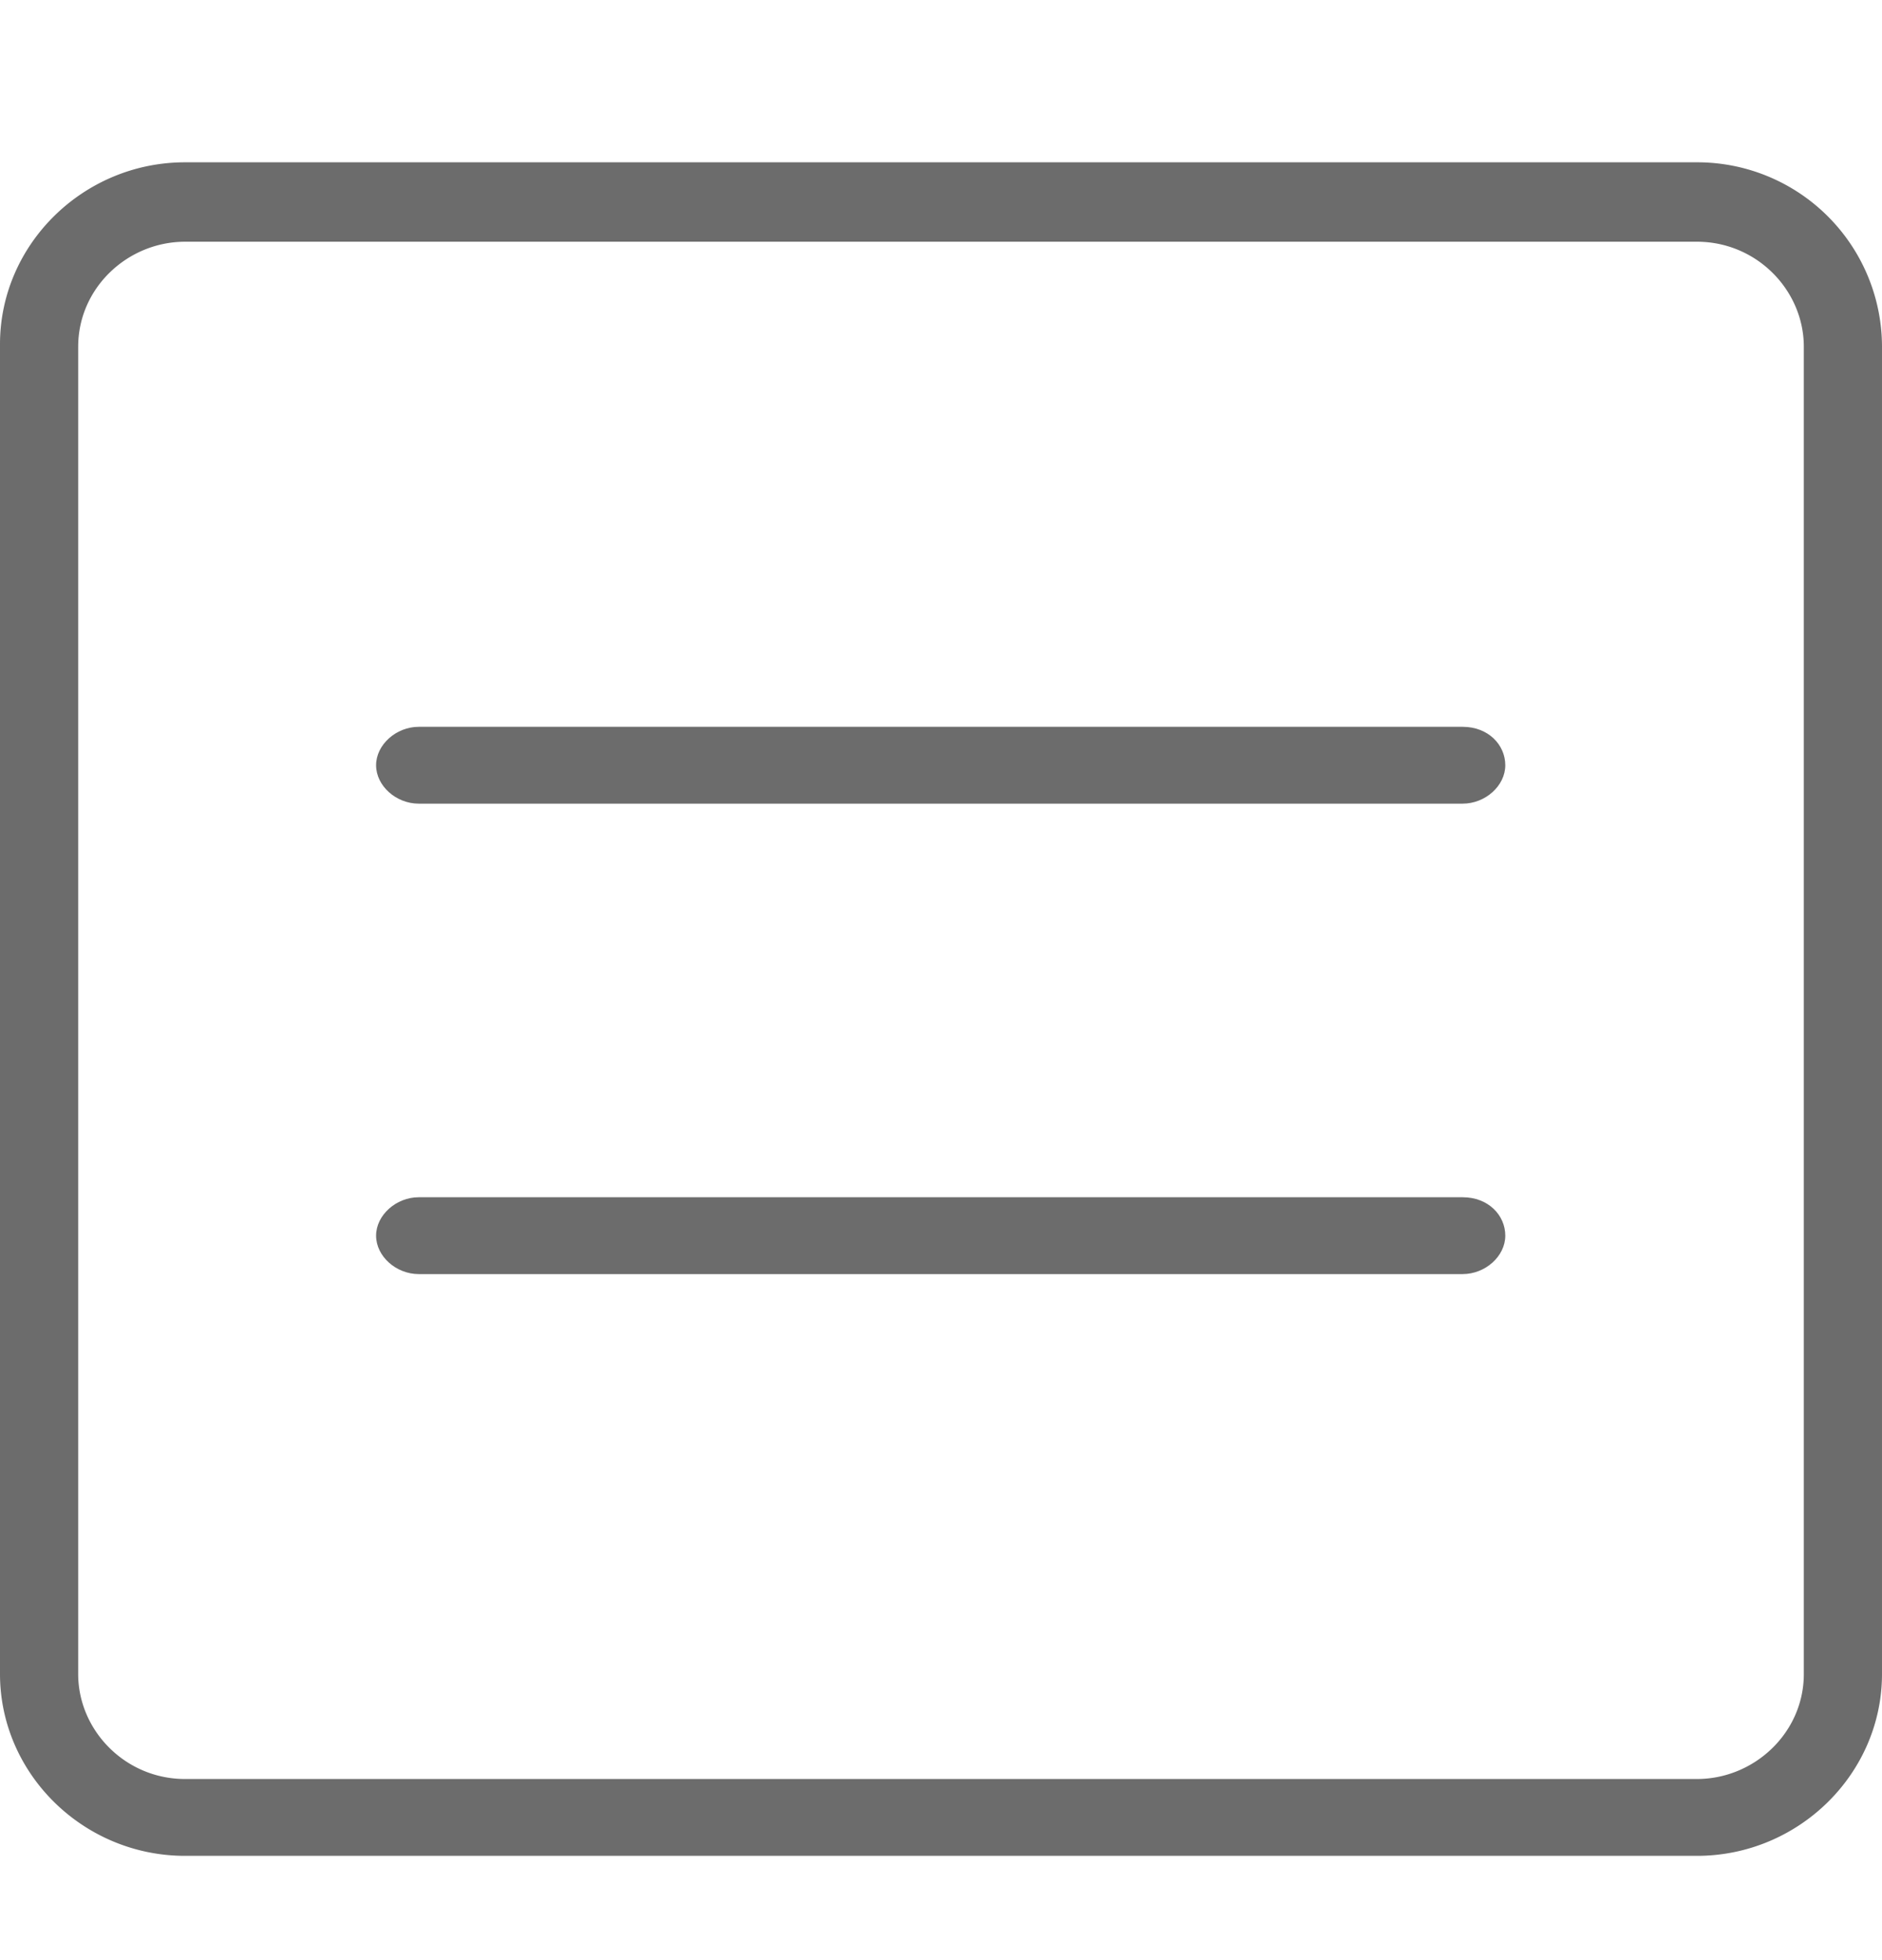
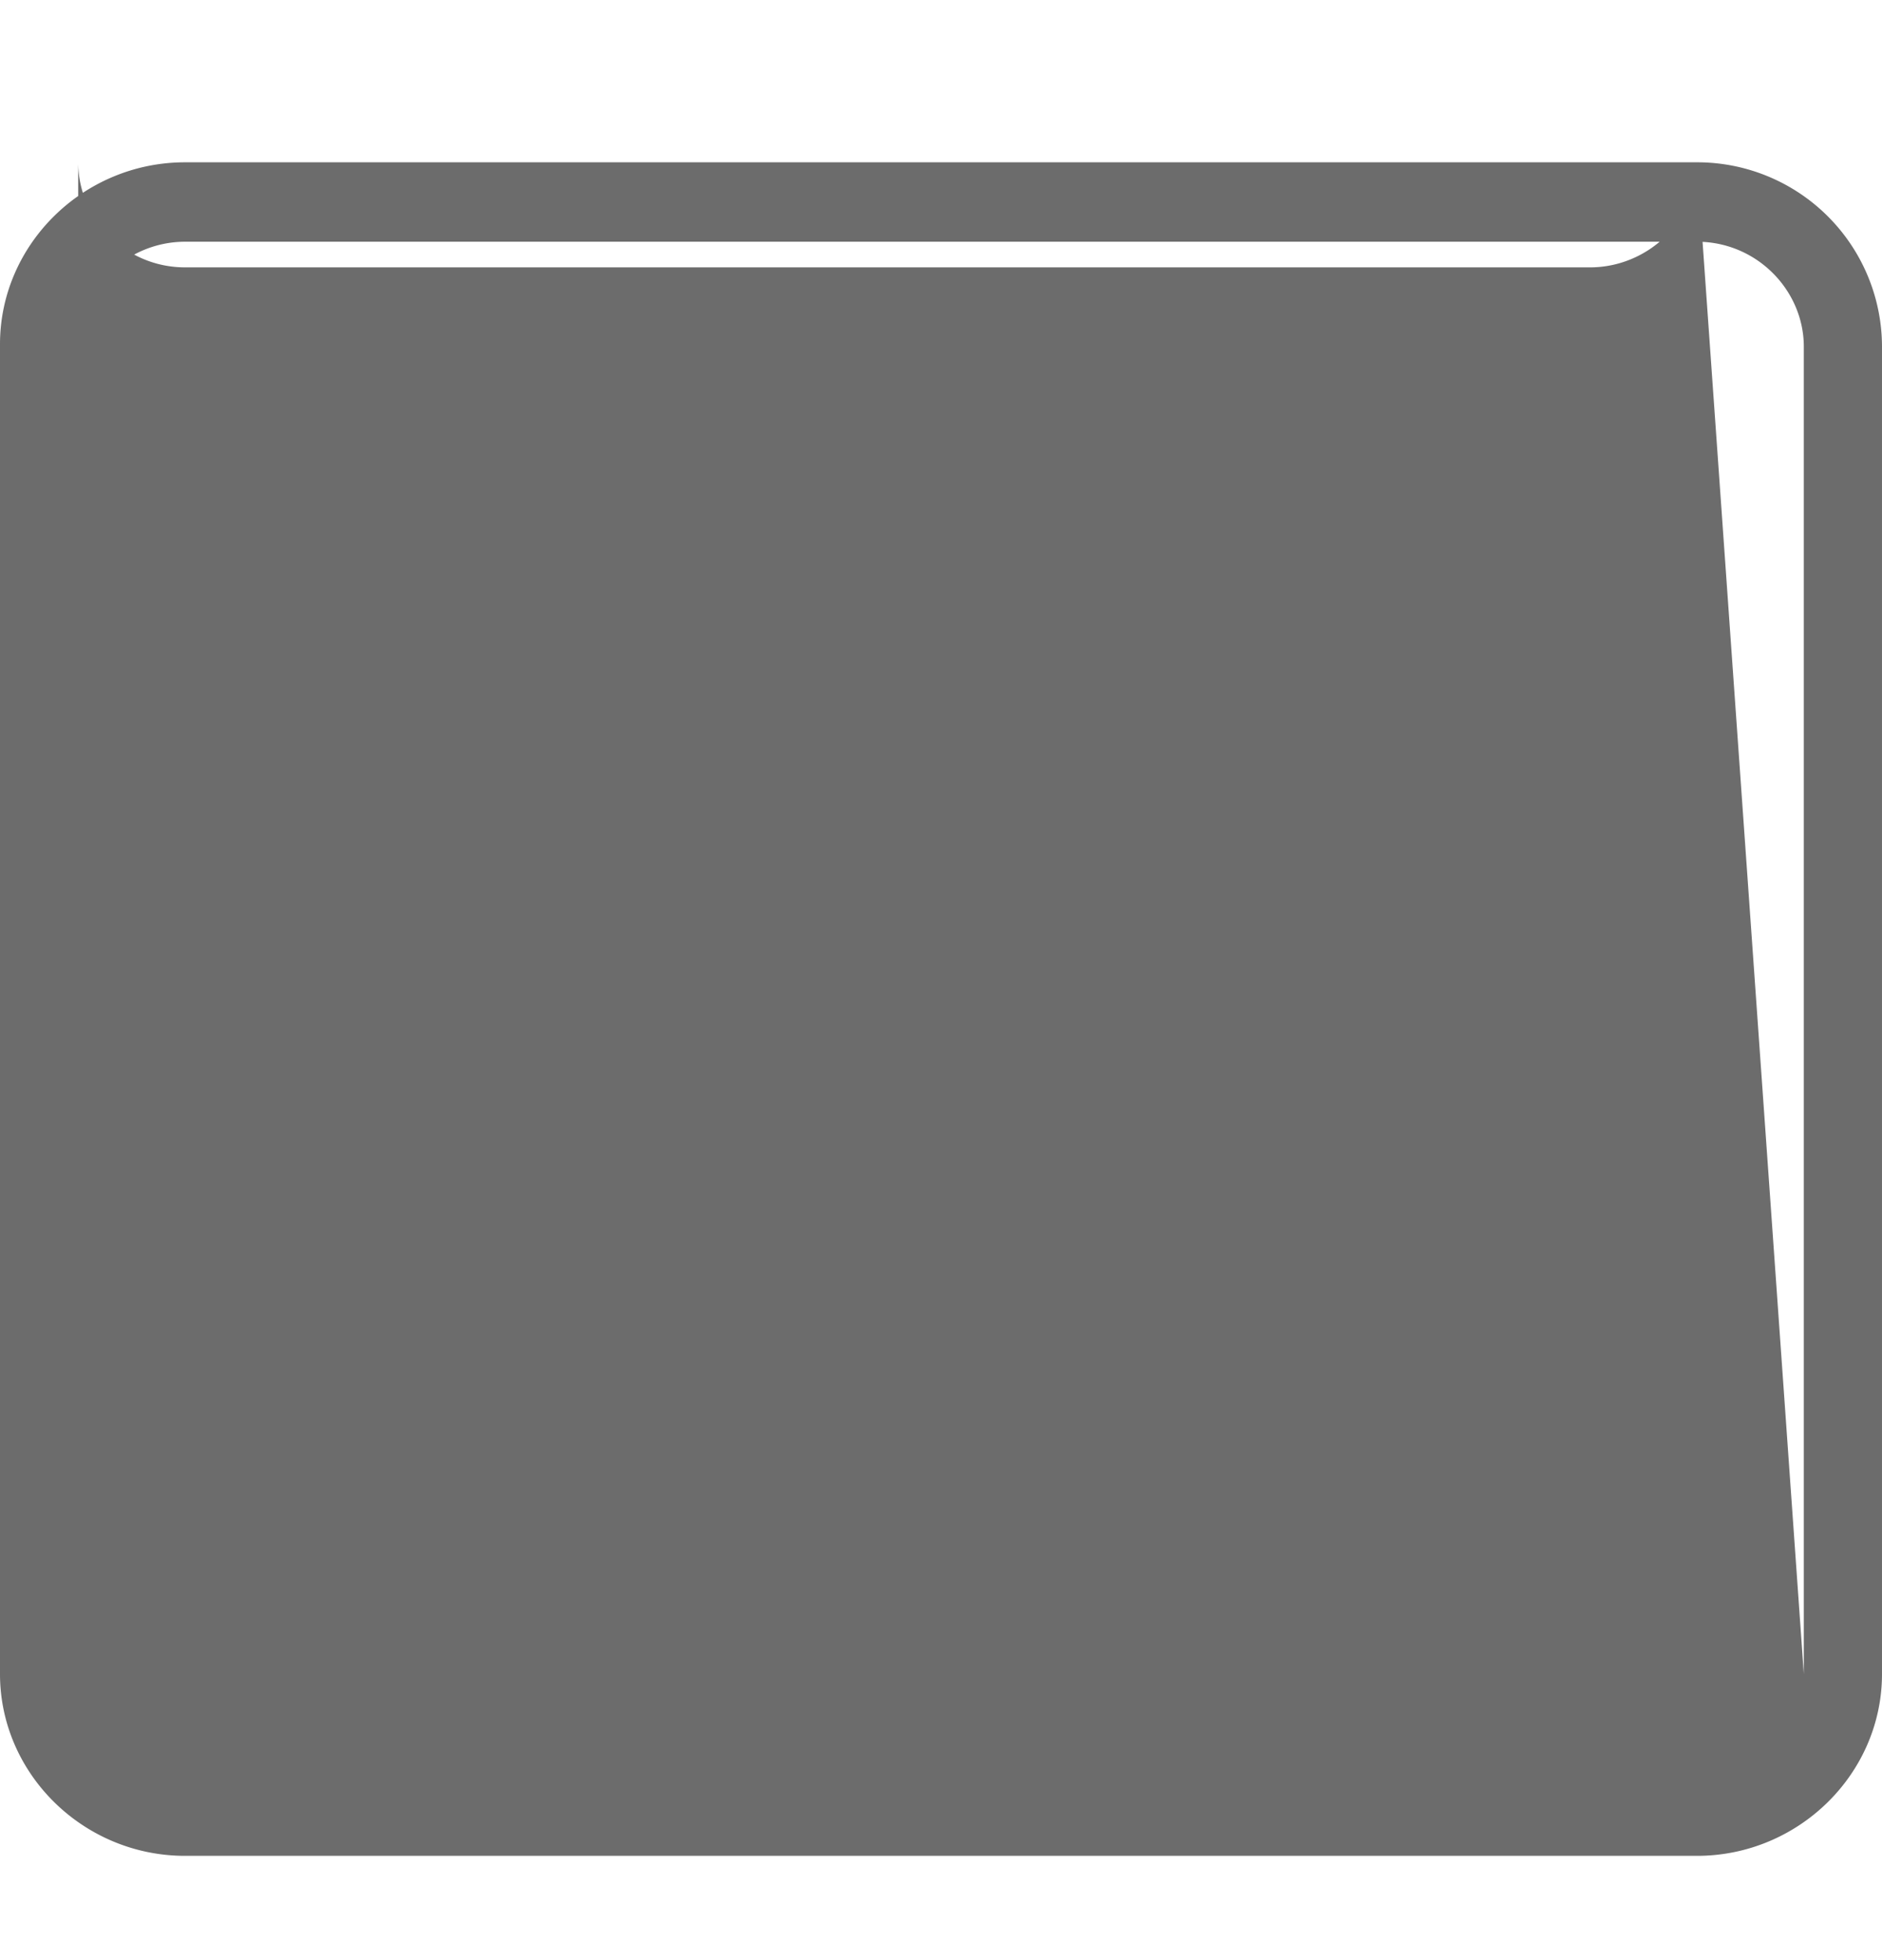
<svg xmlns="http://www.w3.org/2000/svg" width="24" height="25" viewBox="0 0 24 25">
  <g fill="#6C6C6C" fill-rule="nonzero">
-     <path d="M18.652 9.27H5.34c-.29 0-.544.23-.544.49 0 .262.254.49.544.49h13.312c.29 0 .544-.228.544-.49 0-.26-.217-.49-.544-.49zM18.652 15.27H5.34c-.29 0-.544.23-.544.49 0 .262.254.49.544.49h13.312c.29 0 .544-.228.544-.49 0-.261-.217-.49-.544-.49z" />
-     <path d="M21.64 2.07H2.36C1.064 2.07 0 3.116 0 4.39v16.96c0 1.274 1.064 2.32 2.36 2.32h19.28c1.296 0 2.36-1.046 2.36-2.32V4.423a2.356 2.356 0 0 0-2.36-2.353zm1.363 19.28c0 .751-.632 1.34-1.363 1.34H2.36c-.764 0-1.363-.621-1.363-1.34V4.423c0-.752.632-1.34 1.363-1.34h19.28c.764 0 1.363.621 1.363 1.34V21.35z" />
+     <path d="M21.64 2.07H2.36C1.064 2.07 0 3.116 0 4.39v16.96c0 1.274 1.064 2.32 2.36 2.32h19.28c1.296 0 2.36-1.046 2.36-2.32V4.423a2.356 2.356 0 0 0-2.36-2.353zc0 .751-.632 1.34-1.363 1.34H2.36c-.764 0-1.363-.621-1.363-1.34V4.423c0-.752.632-1.34 1.363-1.34h19.28c.764 0 1.363.621 1.363 1.34V21.35z" />
  </g>
</svg>